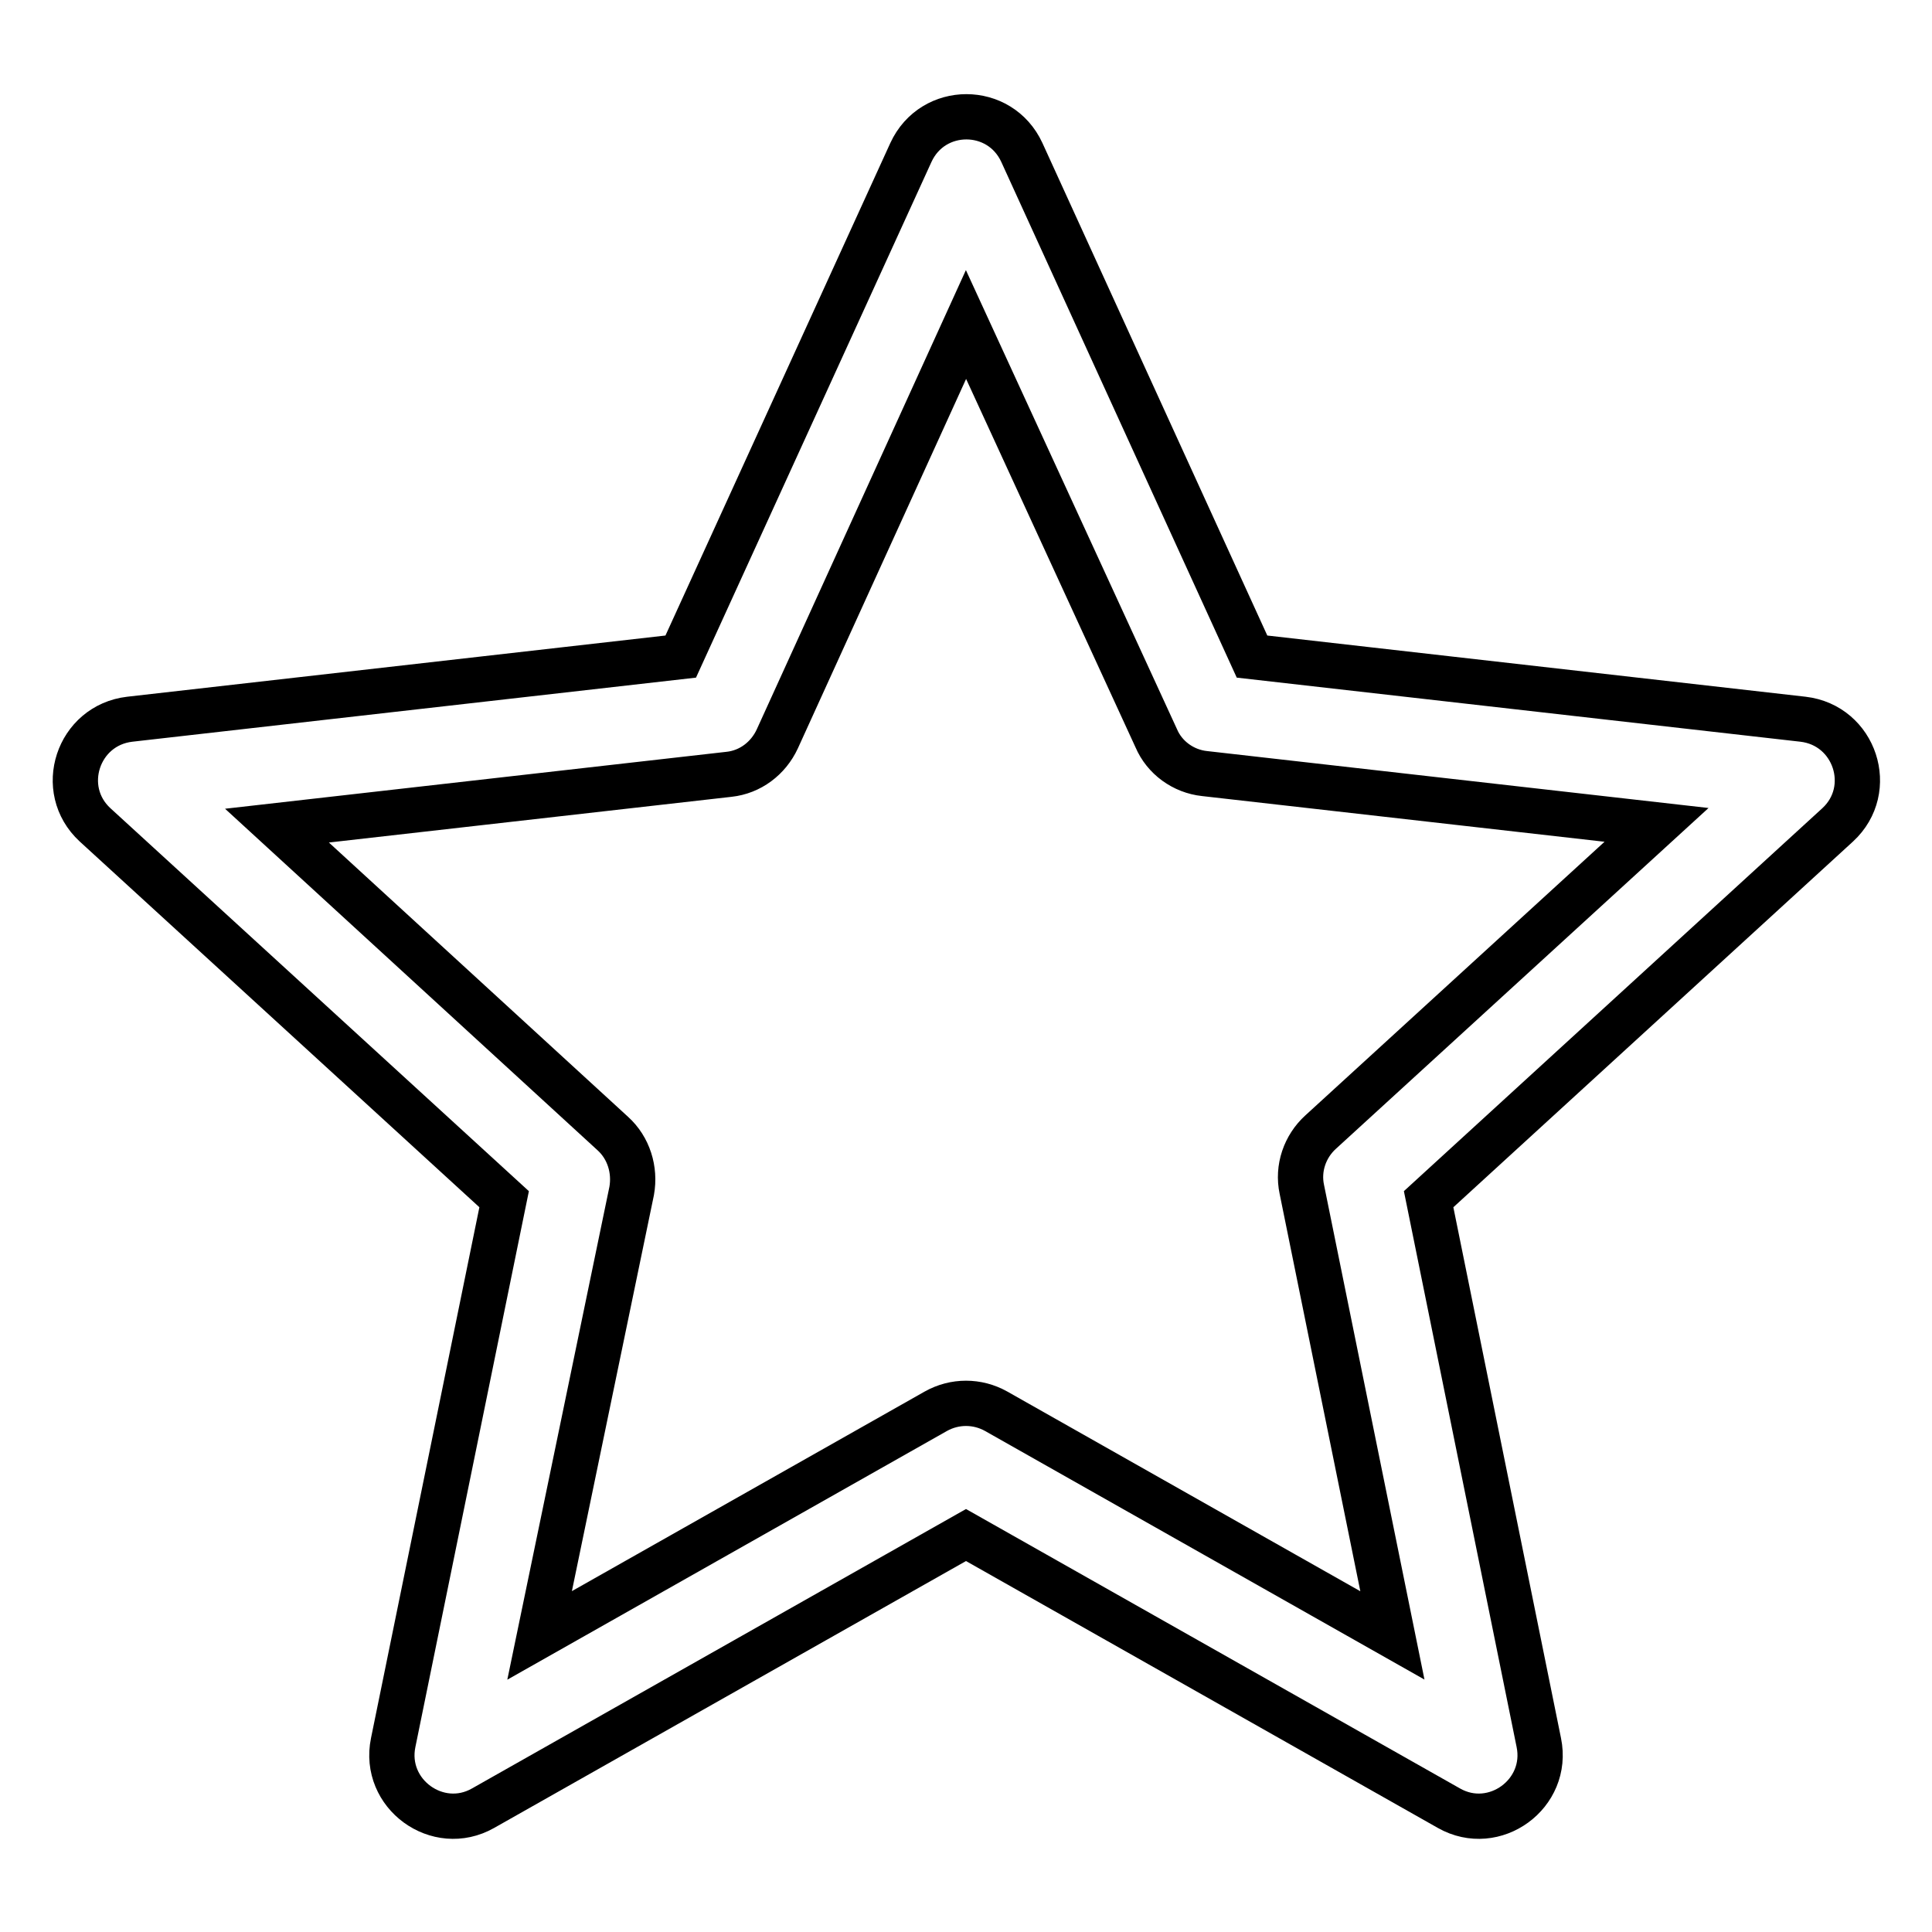
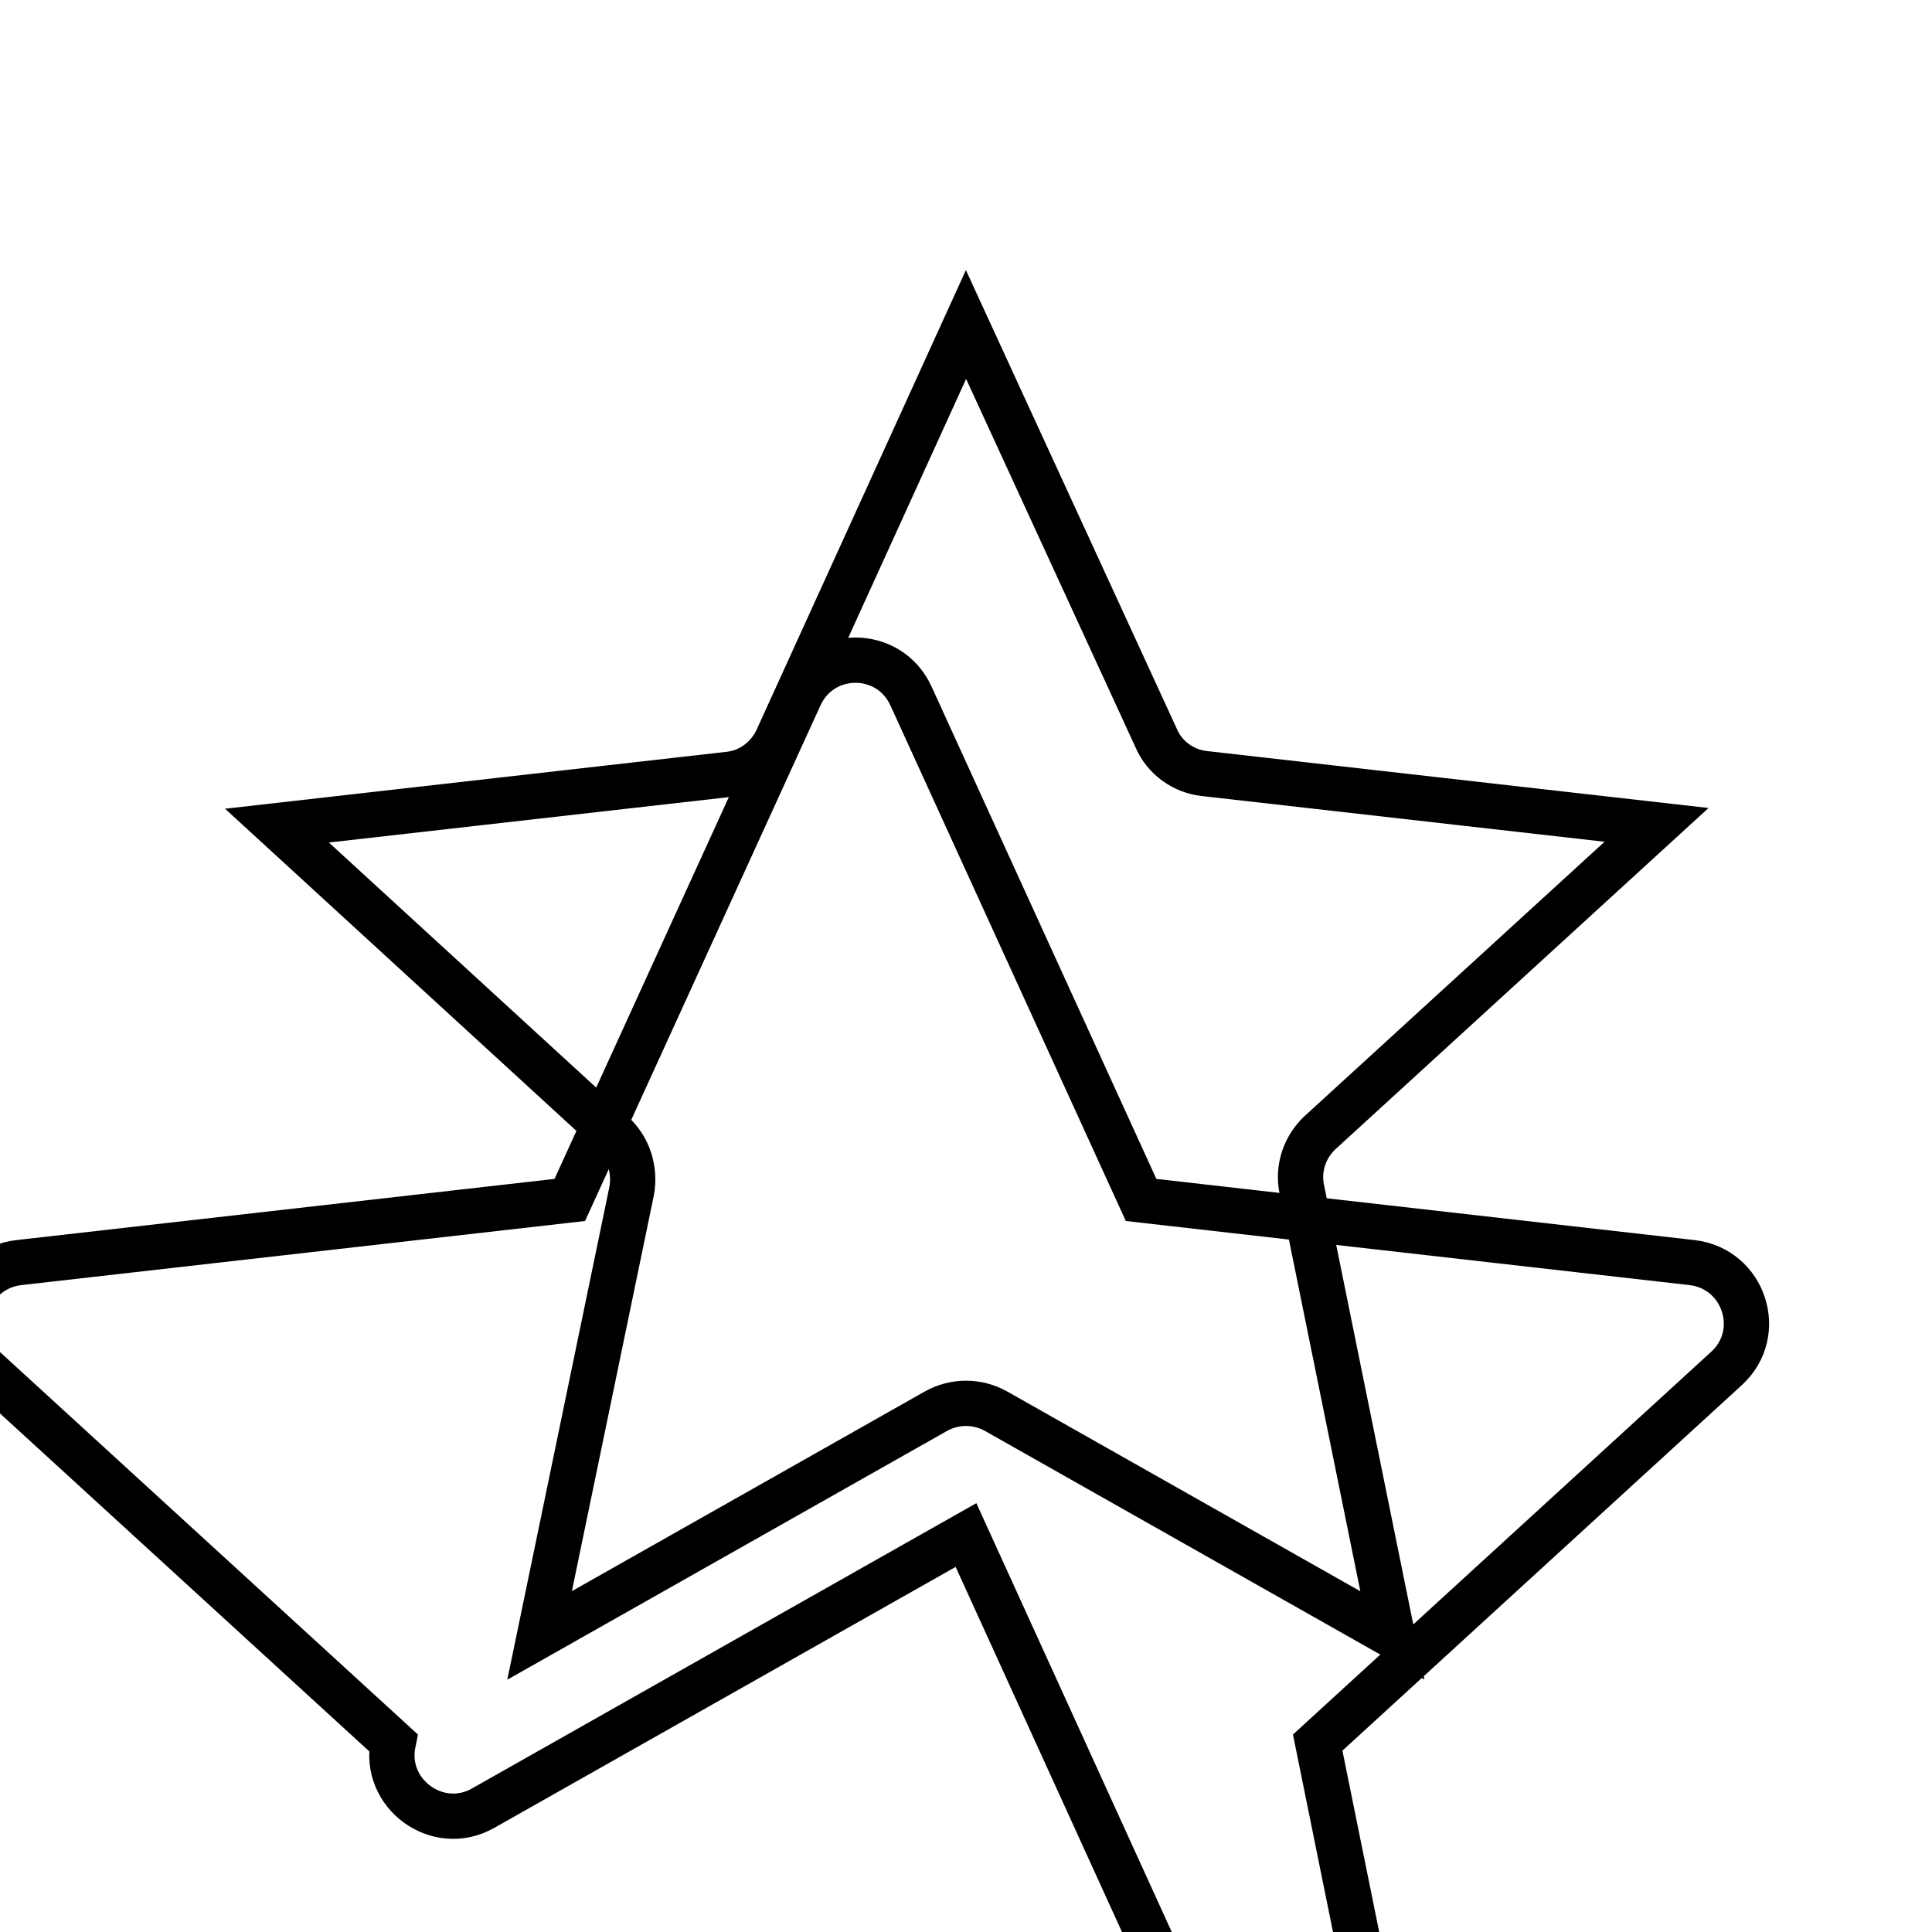
<svg xmlns="http://www.w3.org/2000/svg" version="1.1" x="0px" y="0px" viewBox="0 0 256 256" enable-background="new 0 0 256 256" xml:space="preserve">
  <g>
-     <path stroke-width="6" fill-opacity="0" stroke="#000000" d="M71.5,216.7L124,187c2.5-1.4,5.5-1.4,8,0l52.5,29.7l-12-59.1c-0.6-2.8,0.4-5.7,2.5-7.6l44.5-40.7l-59.9-6.8 c-2.8-0.3-5.3-2.1-6.4-4.7L128,43l-25,54.9c-1.2,2.6-3.6,4.4-6.4,4.7l-59.9,6.8l44.5,40.8c2.1,1.9,3,4.8,2.5,7.6L71.5,216.7z  M64,239.6c-6,3.4-13.3-1.9-11.9-8.7l14.7-72l-54.2-49.6c-5.1-4.7-2.3-13.2,4.6-14l73-8.3l30.5-66.8c2.9-6.3,11.8-6.3,14.7,0 l30.5,66.8l73,8.3c6.9,0.8,9.7,9.3,4.6,14l-54.2,49.6l14.6,72c1.4,6.8-5.9,12.1-11.9,8.7L128,203.4L64,239.6z" />
+     <path stroke-width="6" fill-opacity="0" stroke="#000000" d="M71.5,216.7L124,187c2.5-1.4,5.5-1.4,8,0l52.5,29.7l-12-59.1c-0.6-2.8,0.4-5.7,2.5-7.6l44.5-40.7l-59.9-6.8 c-2.8-0.3-5.3-2.1-6.4-4.7L128,43l-25,54.9c-1.2,2.6-3.6,4.4-6.4,4.7l-59.9,6.8l44.5,40.8c2.1,1.9,3,4.8,2.5,7.6L71.5,216.7z  M64,239.6c-6,3.4-13.3-1.9-11.9-8.7l-54.2-49.6c-5.1-4.7-2.3-13.2,4.6-14l73-8.3l30.5-66.8c2.9-6.3,11.8-6.3,14.7,0 l30.5,66.8l73,8.3c6.9,0.8,9.7,9.3,4.6,14l-54.2,49.6l14.6,72c1.4,6.8-5.9,12.1-11.9,8.7L128,203.4L64,239.6z" />
  </g>
</svg>